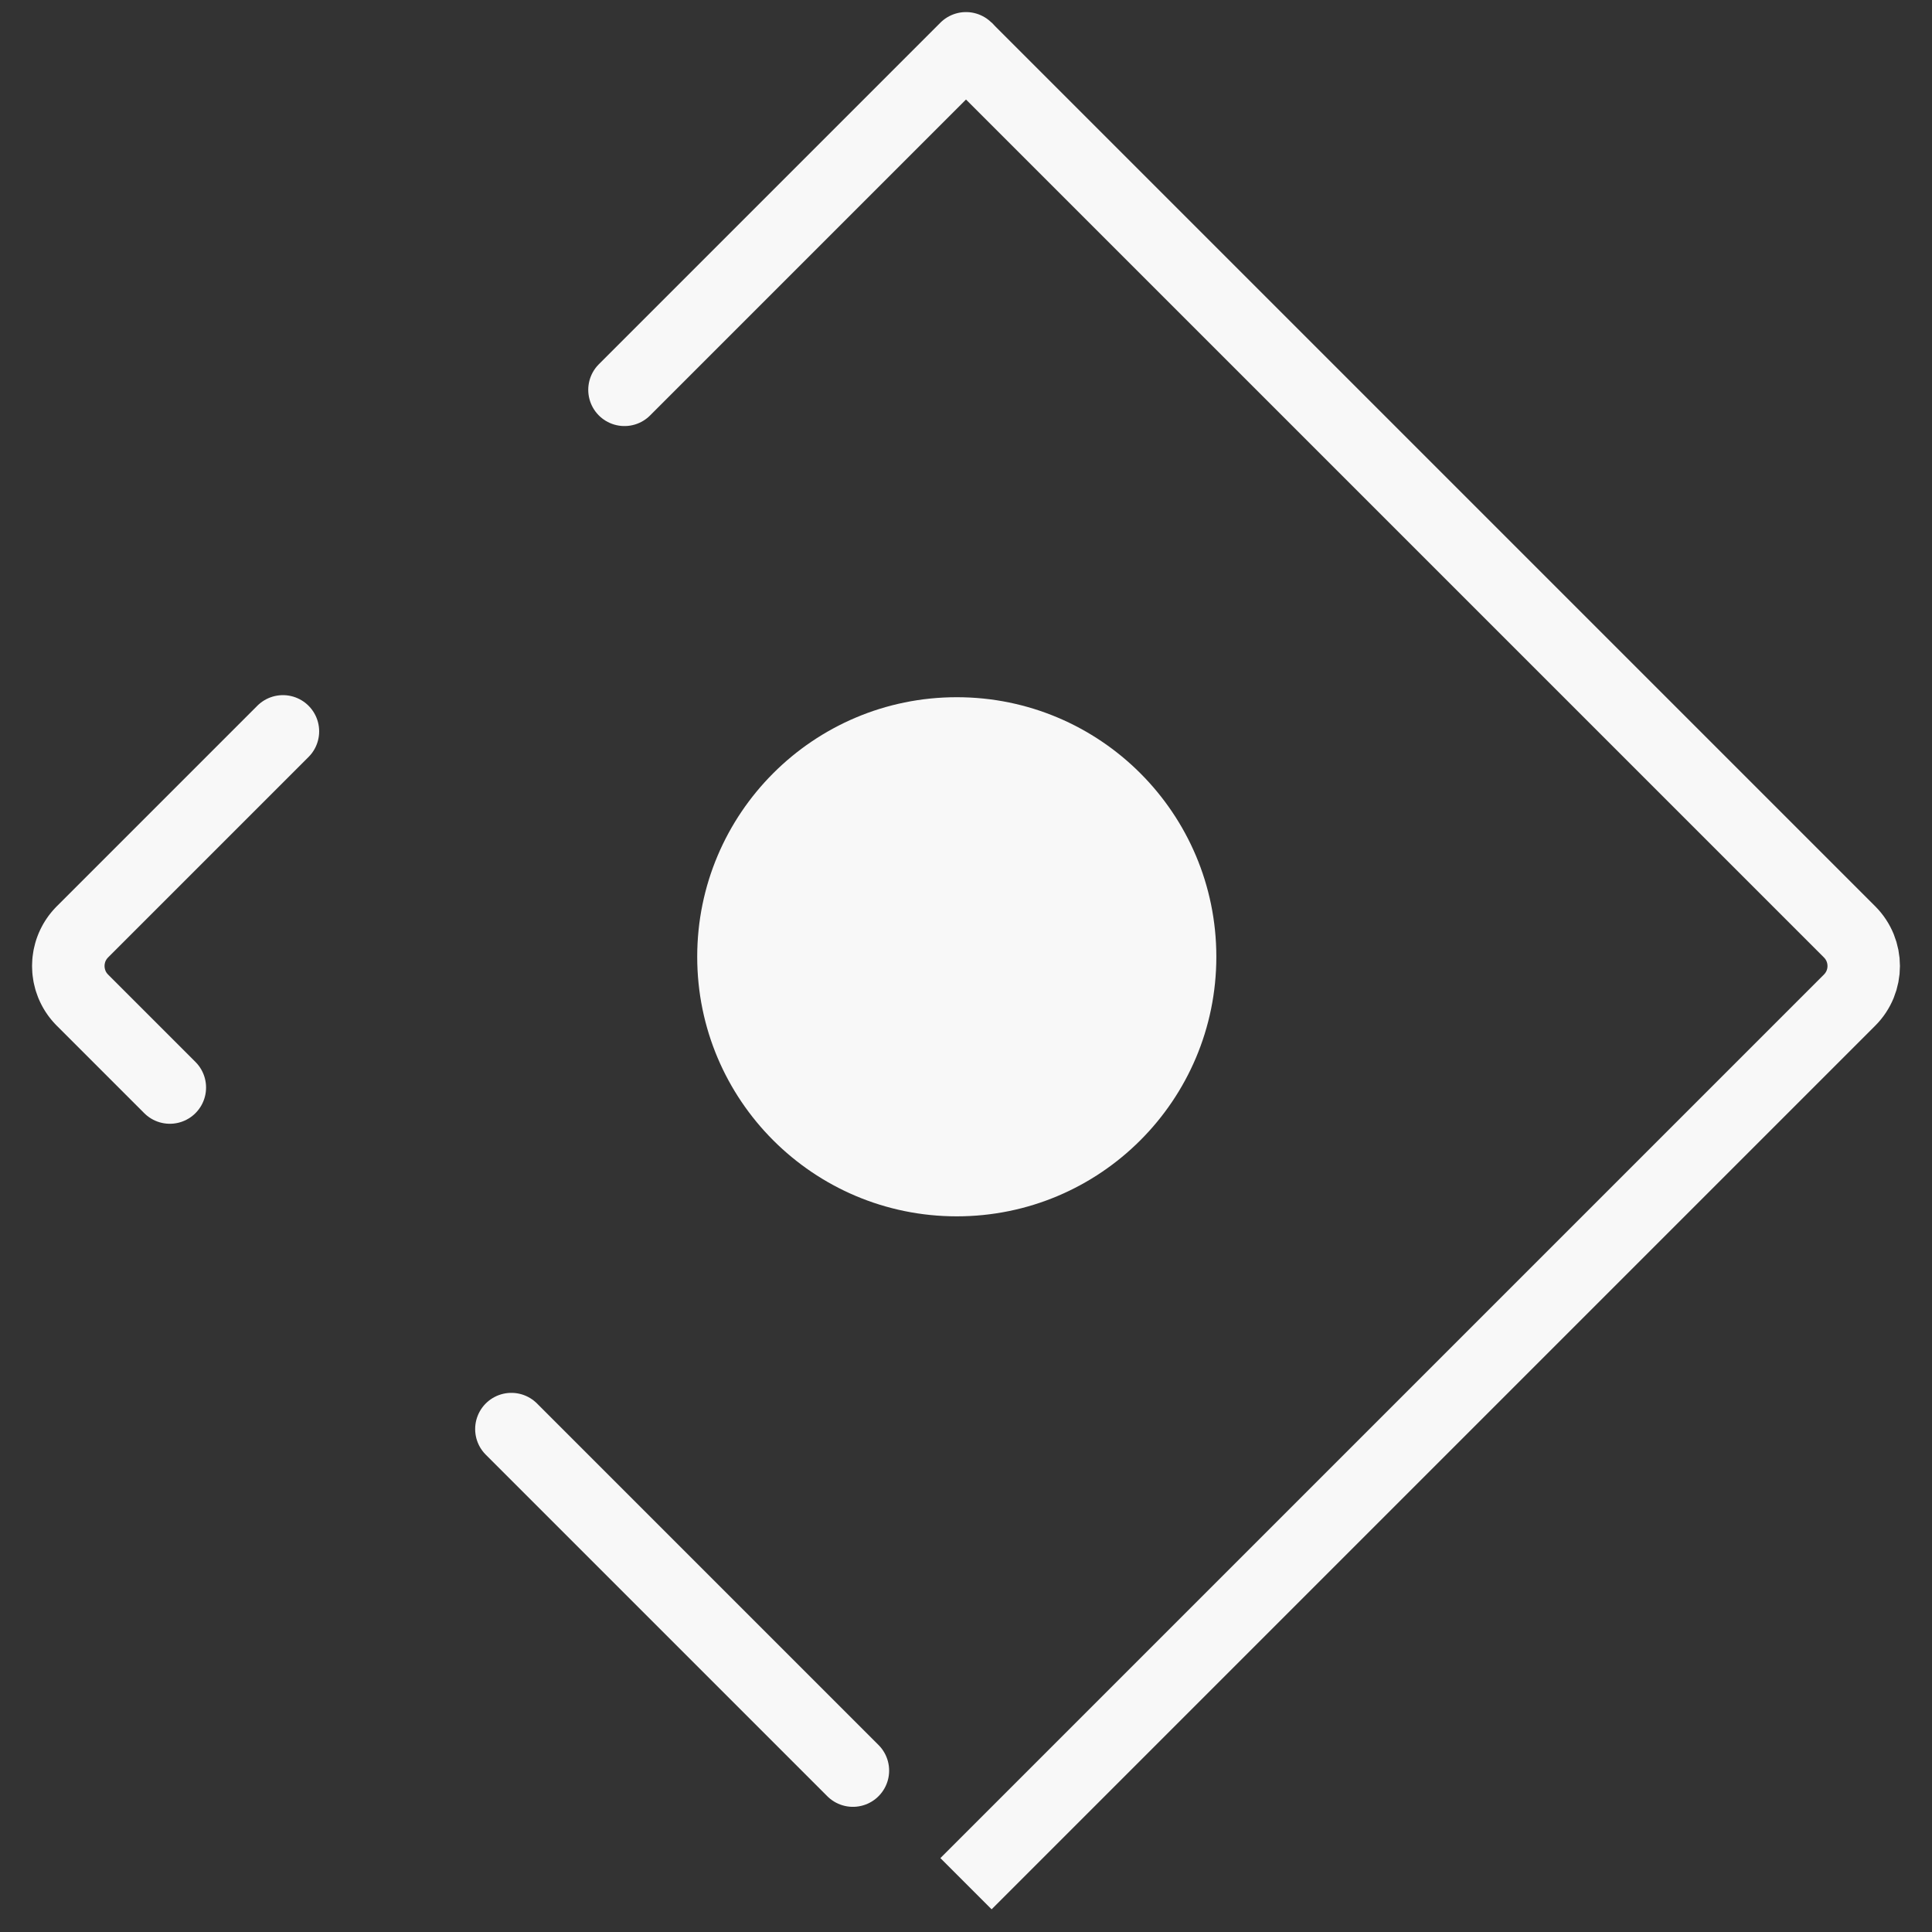
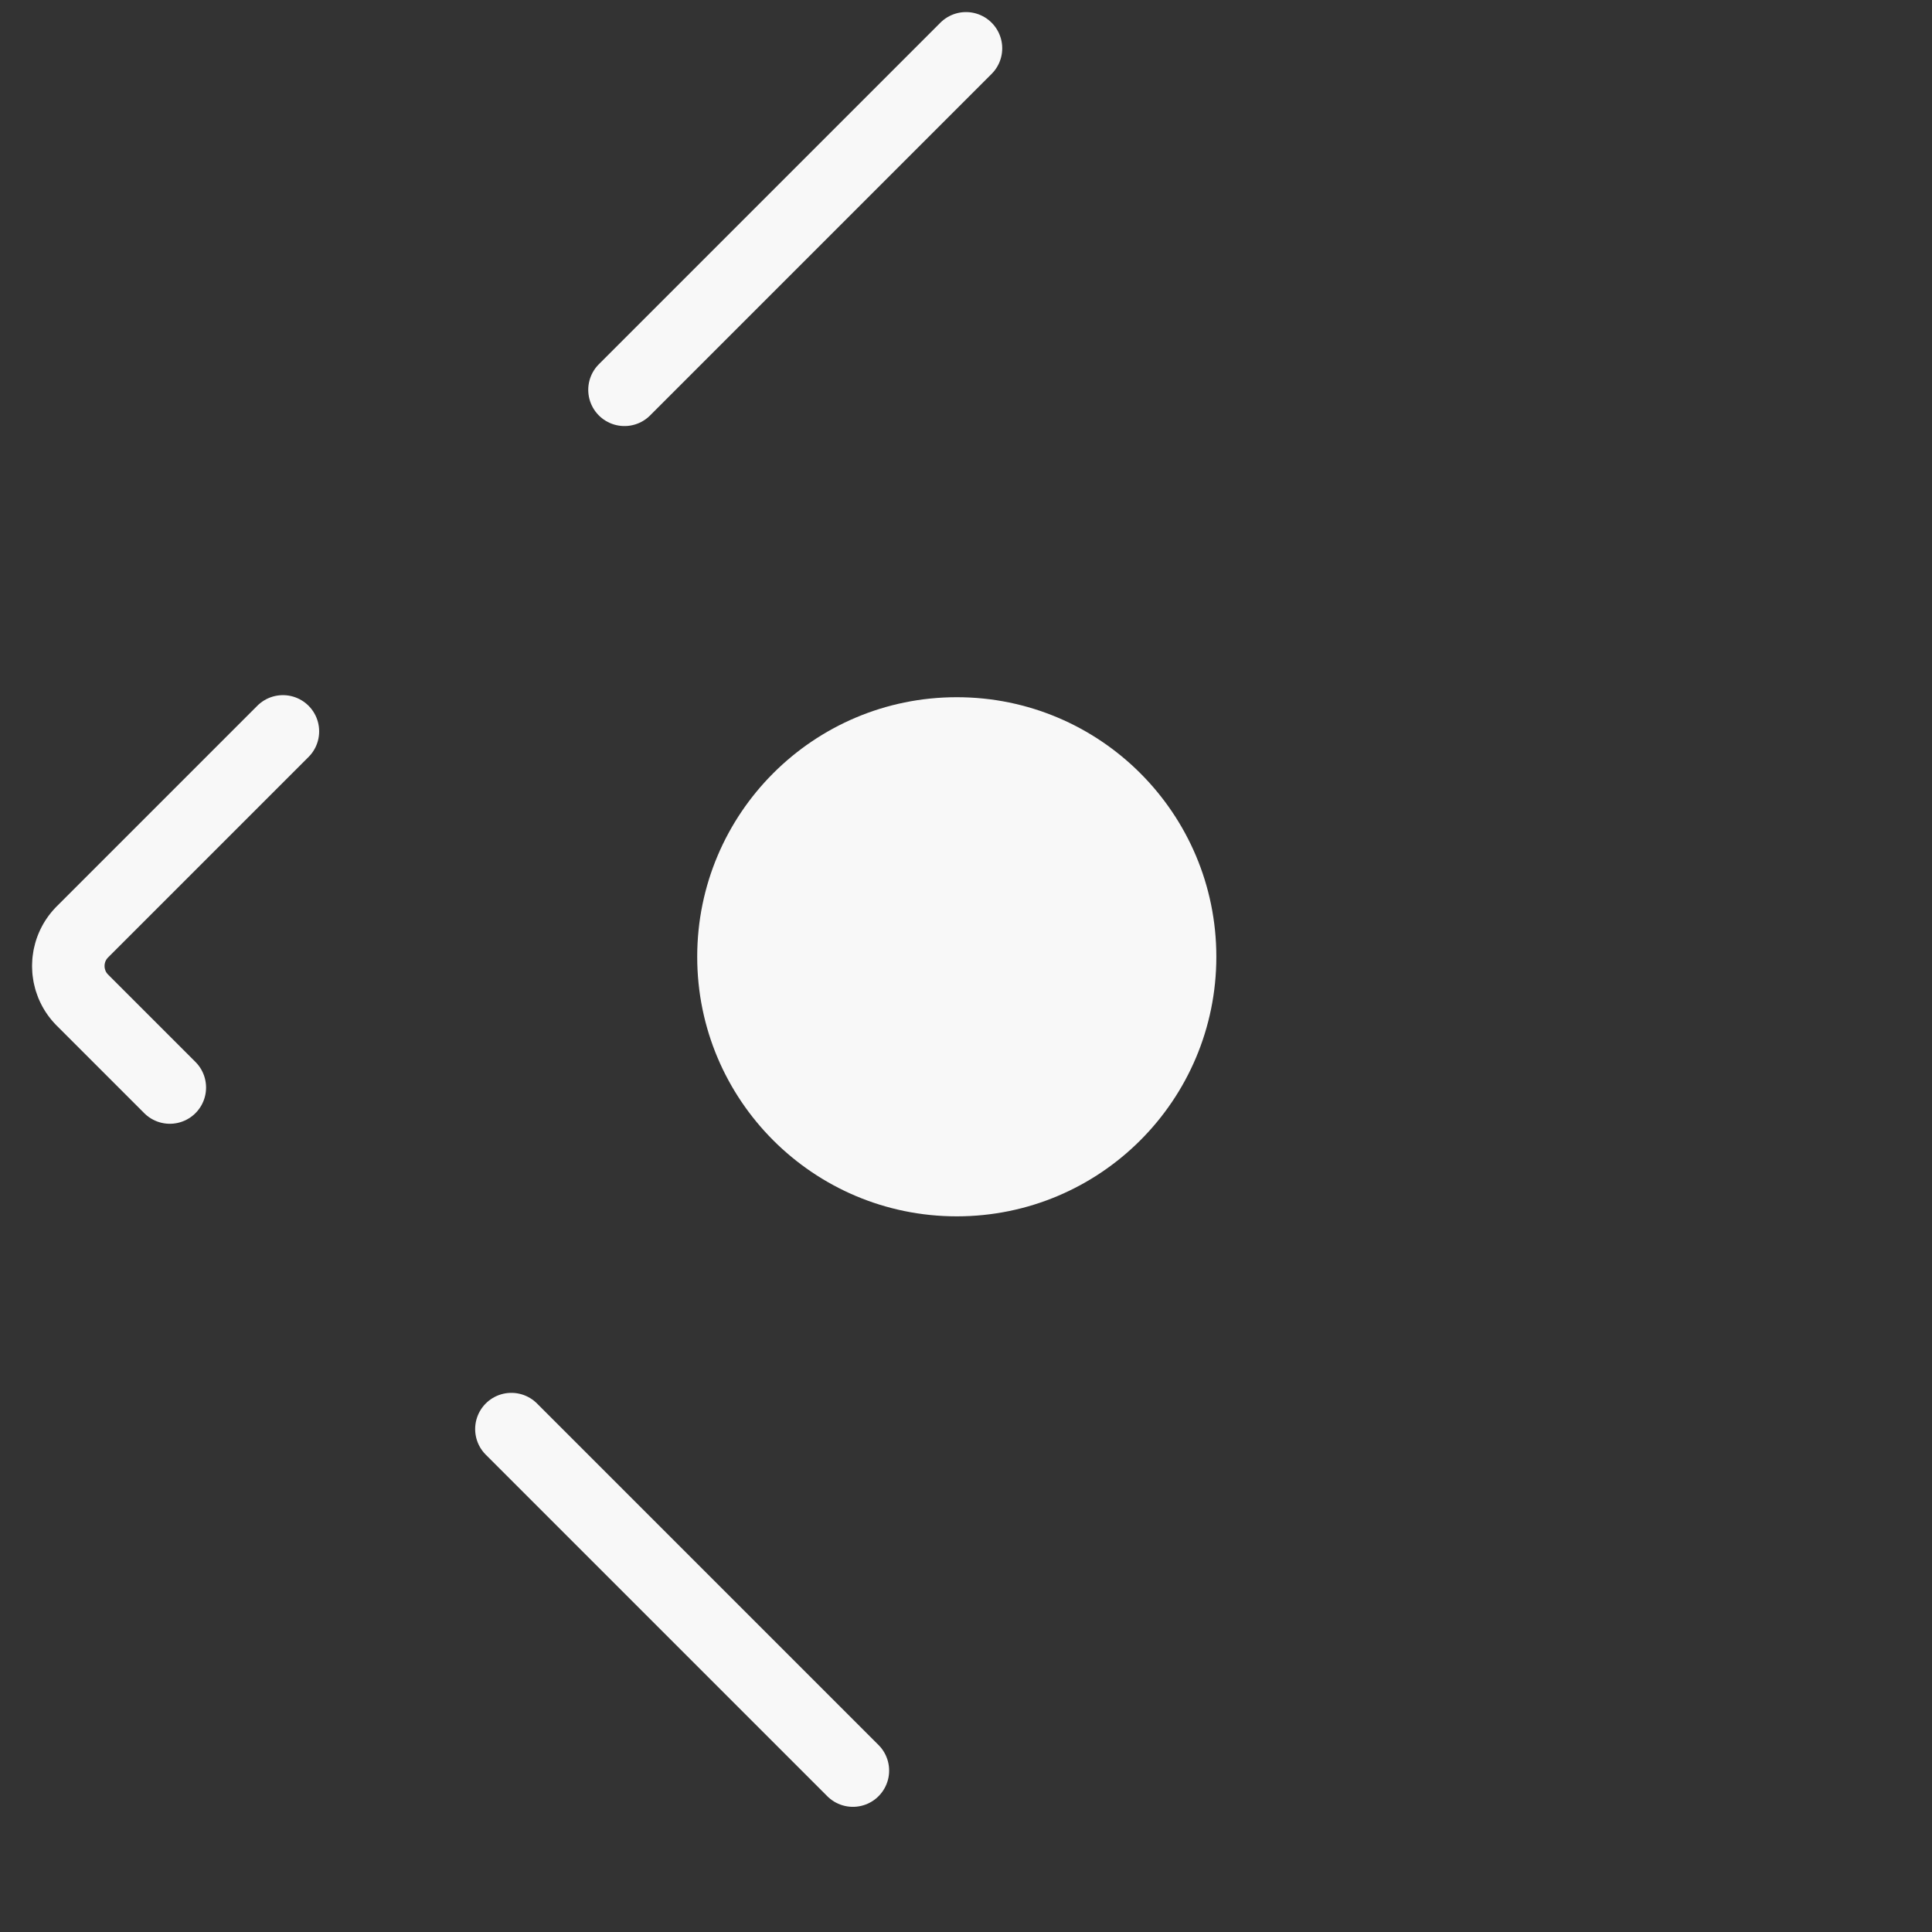
<svg xmlns="http://www.w3.org/2000/svg" fill="none" height="40" viewBox="0 0 40 40" width="40">
  <rect x="0" y="0" width="40" height="40" fill="#333333" stroke="none" />
  <path d="m20 1-18.293 18.293c-.391.391-.391 1.024 0 1.414l18.293 18.293" stroke="#f8f8f8" stroke-dasharray="10 10" stroke-linecap="round" stroke-width="1.5" />
-   <path d="m20 1 18.293 18.293c.391.391.391 1.024 0 1.414l-18.293 18.293" stroke="#f8f8f8" stroke-width="1.5" />
  <circle cx="19.809" cy="19.809" fill="#f8f8f8" r="5.374" />
</svg>